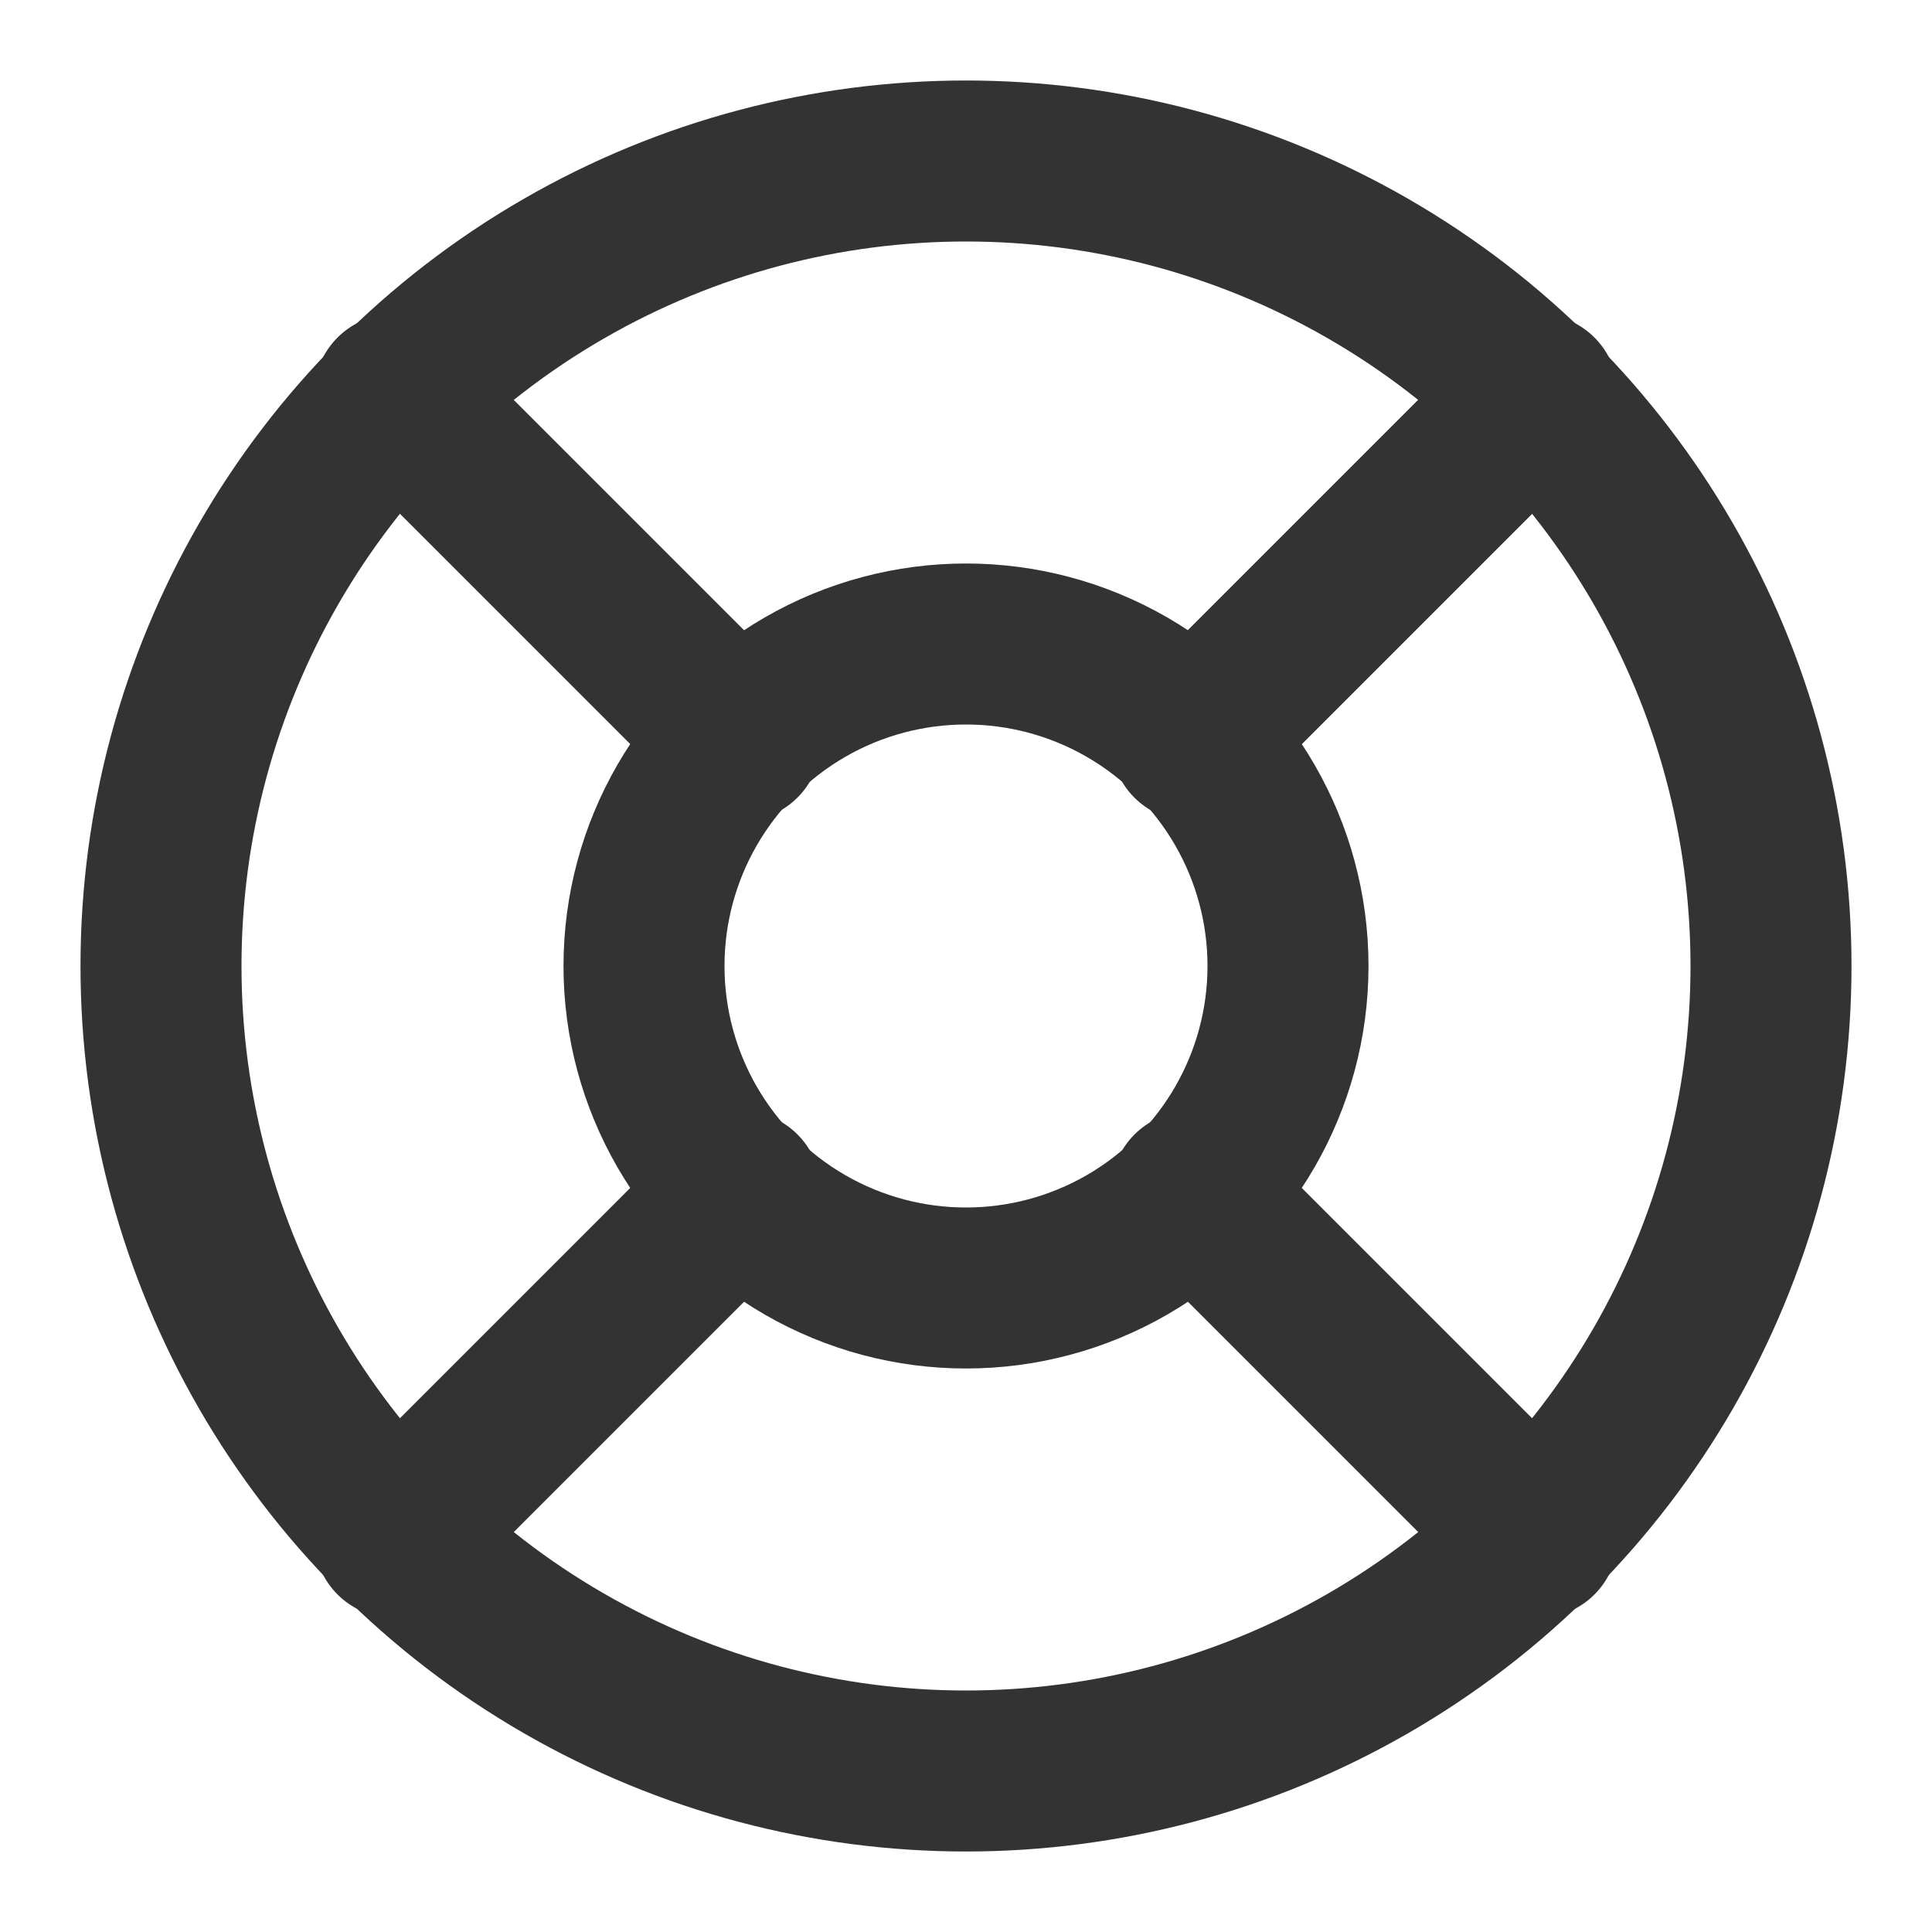
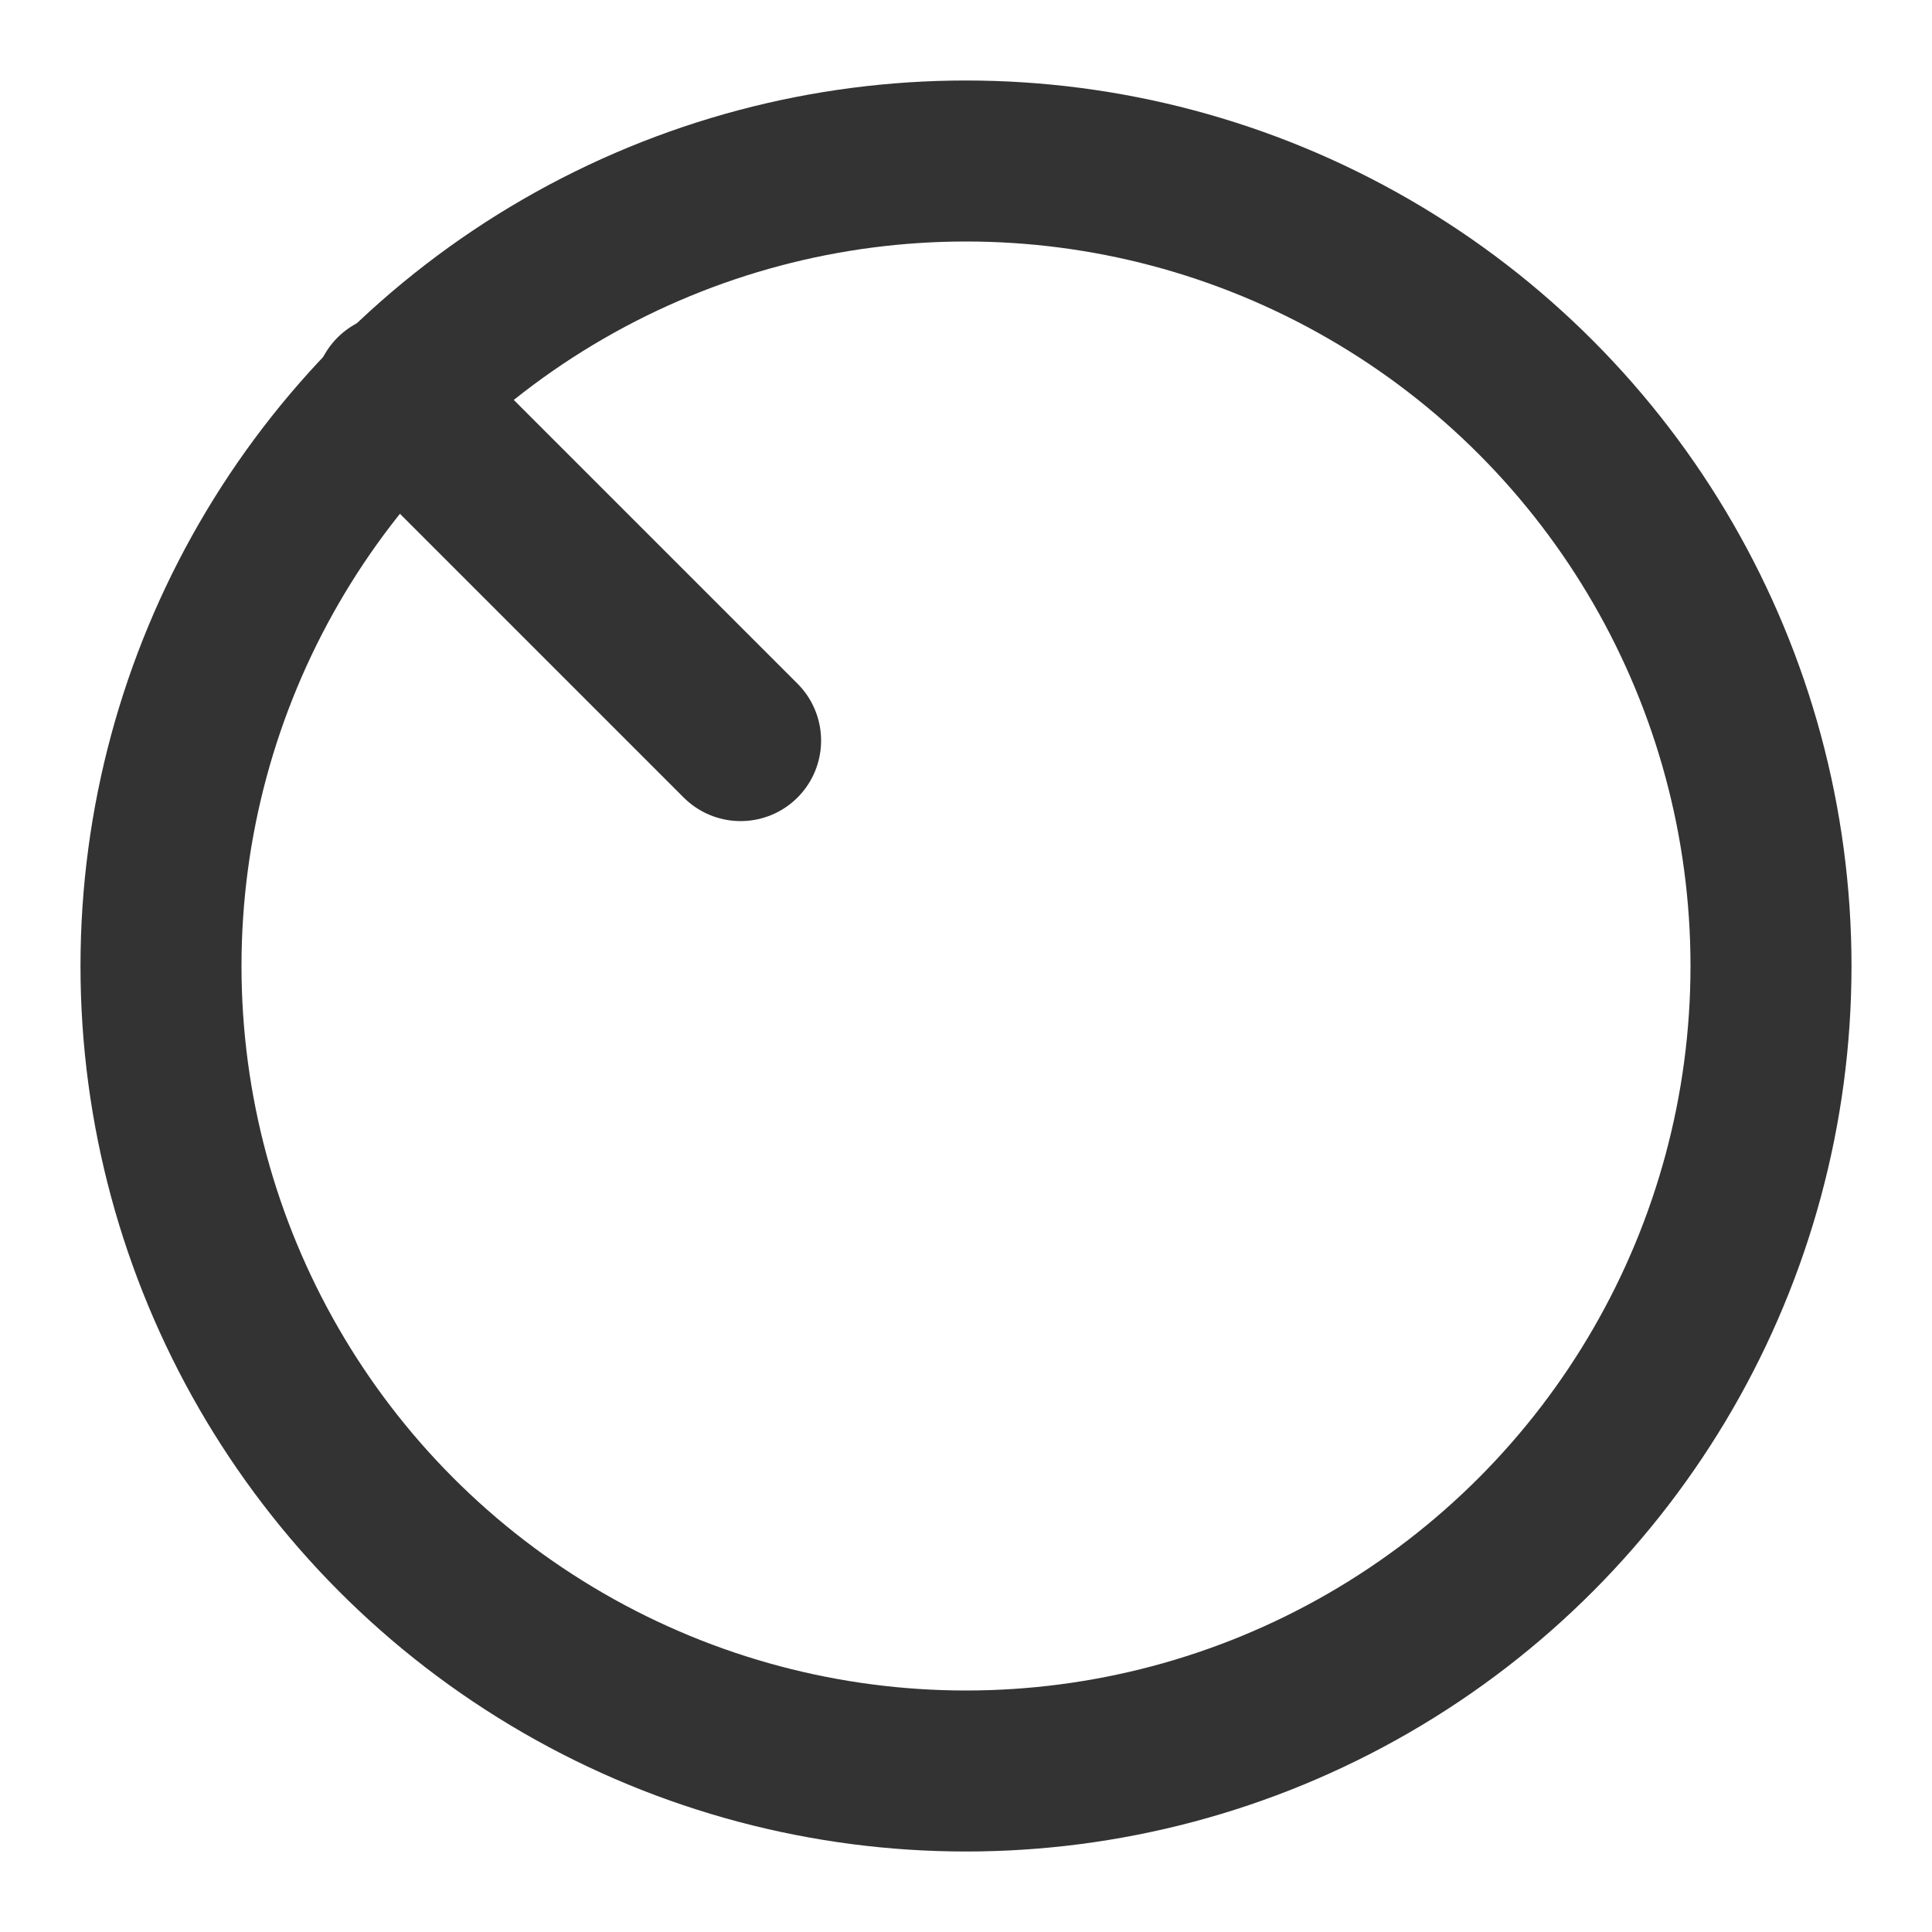
<svg xmlns="http://www.w3.org/2000/svg" version="1.1" id="Layer_1" x="0px" y="0px" viewBox="0 0 24 24" style="enable-background:new 0 0 24 24;" xml:space="preserve">
  <style type="text/css">
        .st0{fill:none;stroke:#333333;stroke-width:2;stroke-linecap:round;stroke-linejoin:round;}
    </style>
  <circle class="st0" cx="12" cy="12" r="10" />
-   <circle class="st0" cx="12" cy="12" r="4" />
  <line class="st0" x1="4.9" y1="4.9" x2="9.2" y2="9.2" />
-   <line class="st0" x1="14.8" y1="14.8" x2="19.1" y2="19.1" />
-   <line class="st0" x1="14.8" y1="9.2" x2="19.1" y2="4.9" />
-   <line class="st0" x1="14.8" y1="9.2" x2="18.4" y2="5.6" />
-   <line class="st0" x1="4.9" y1="19.1" x2="9.2" y2="14.8" />
</svg>